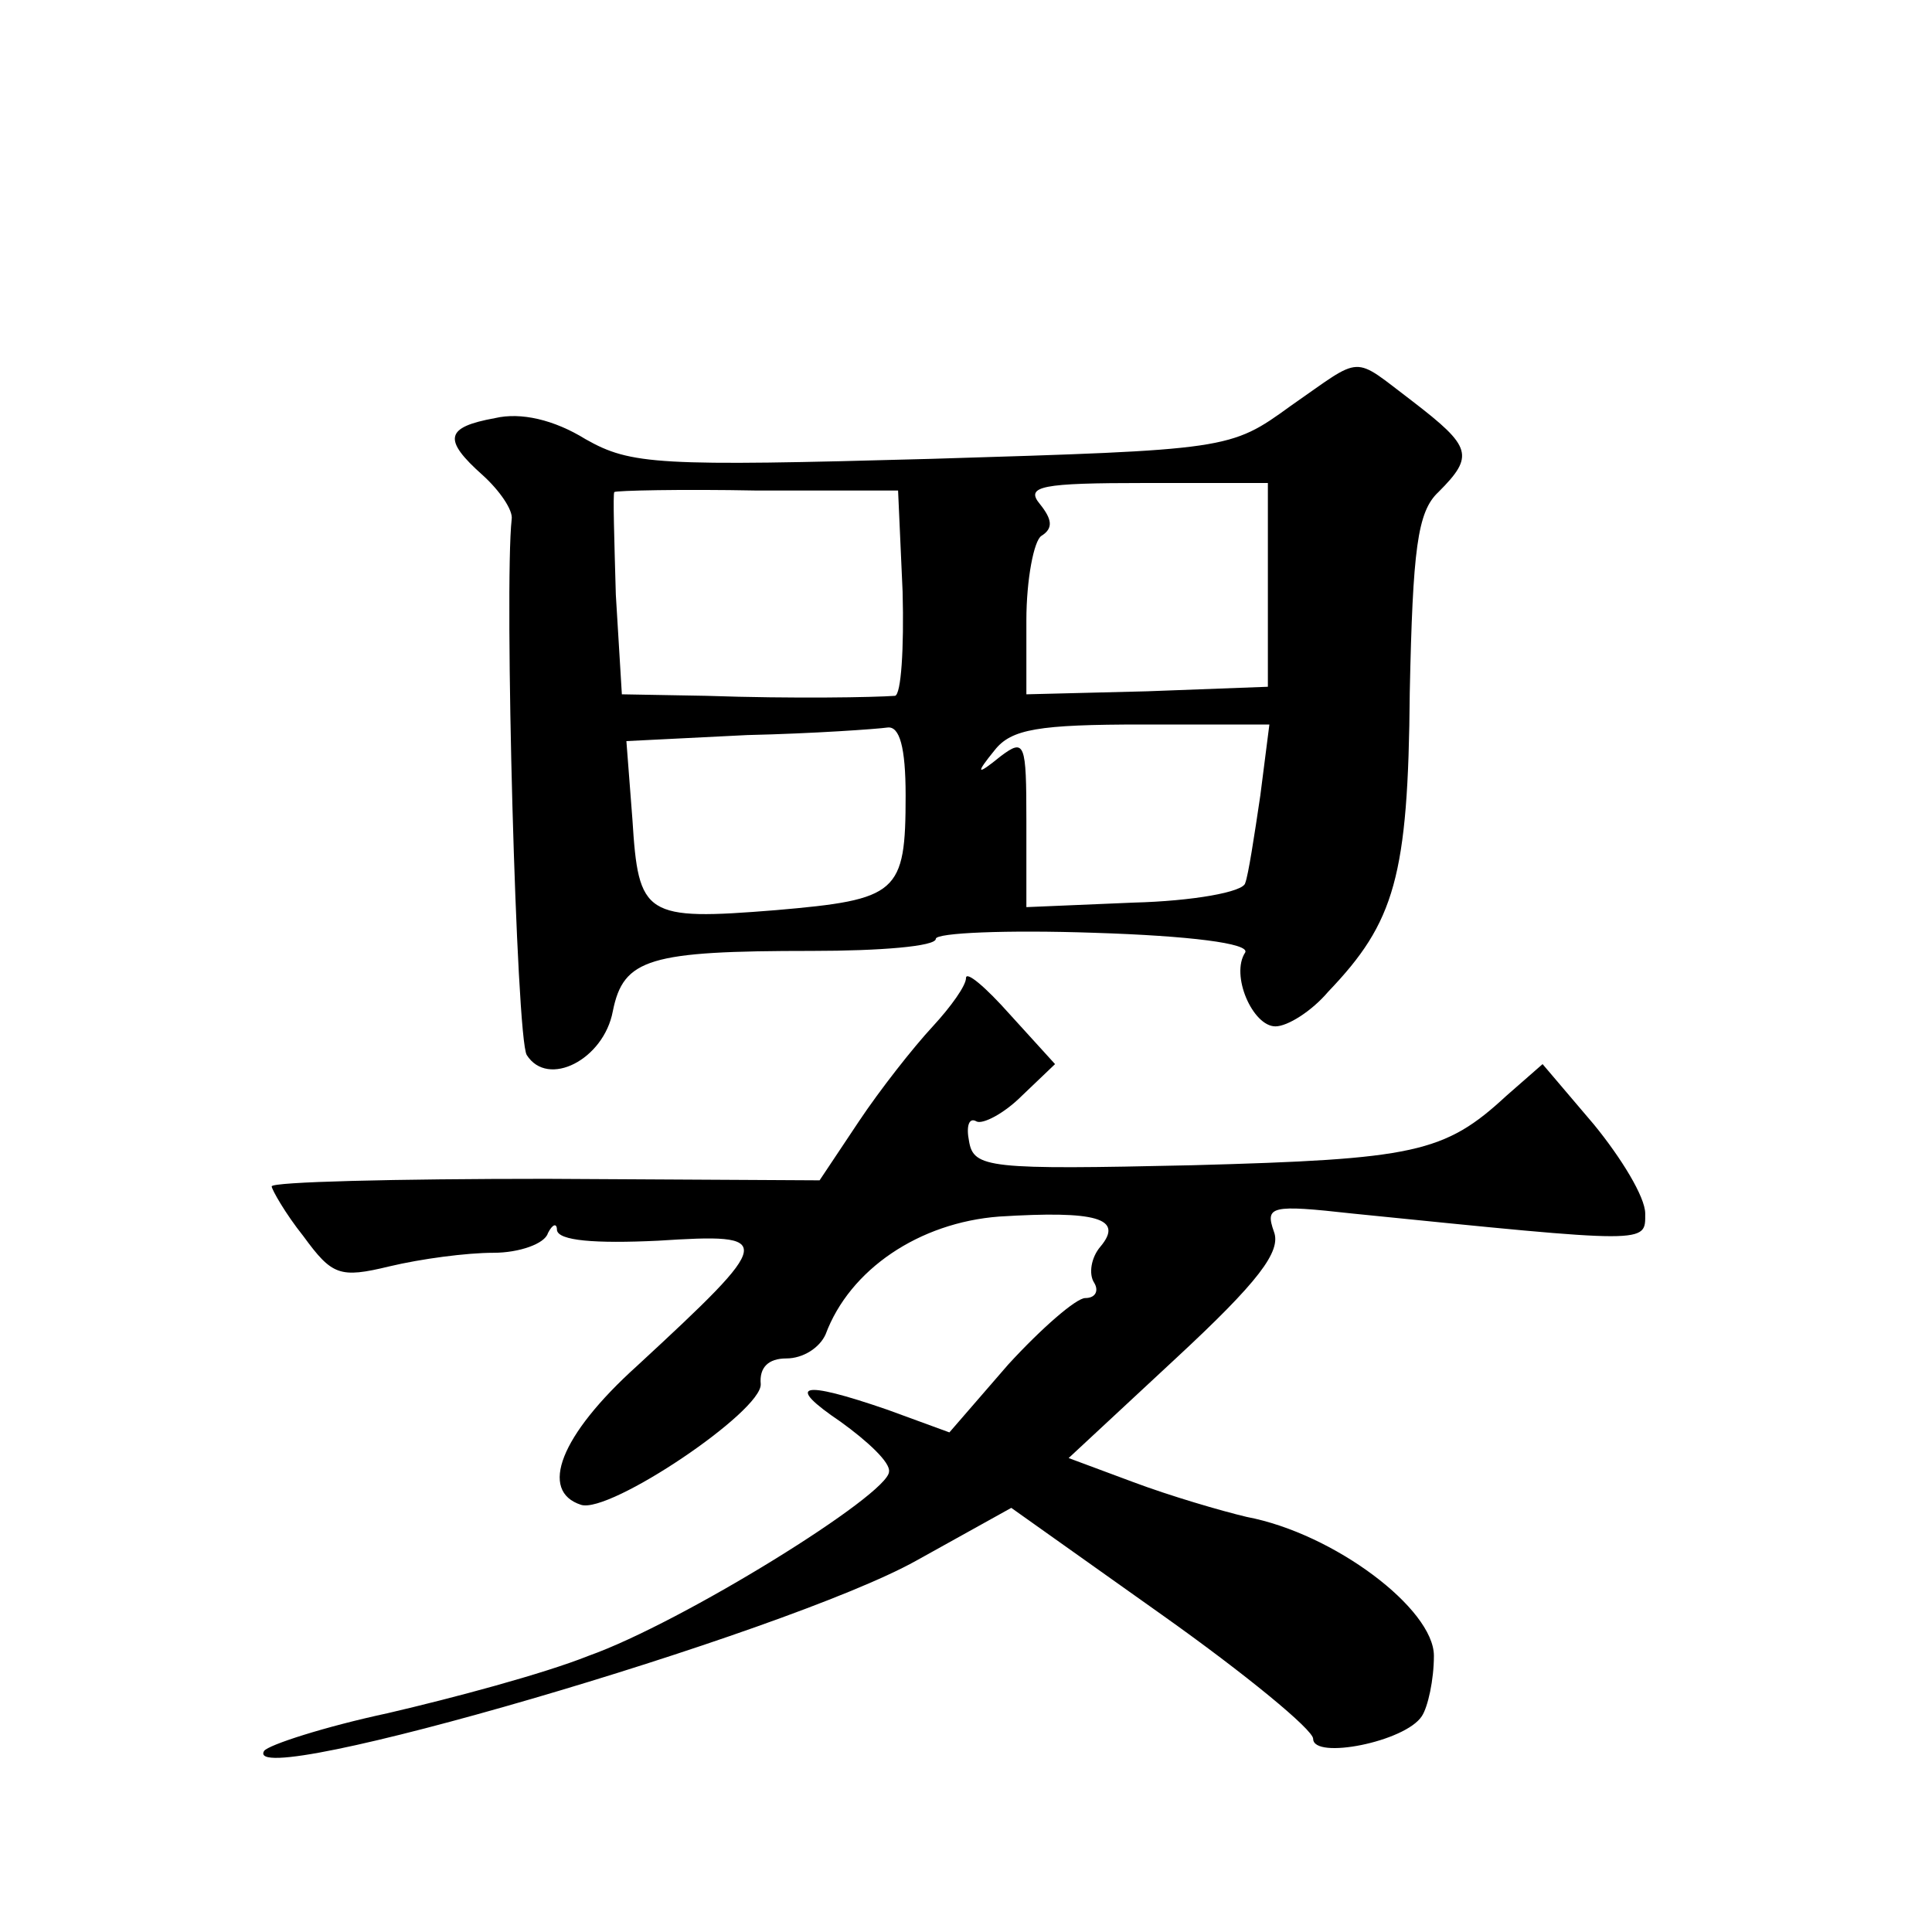
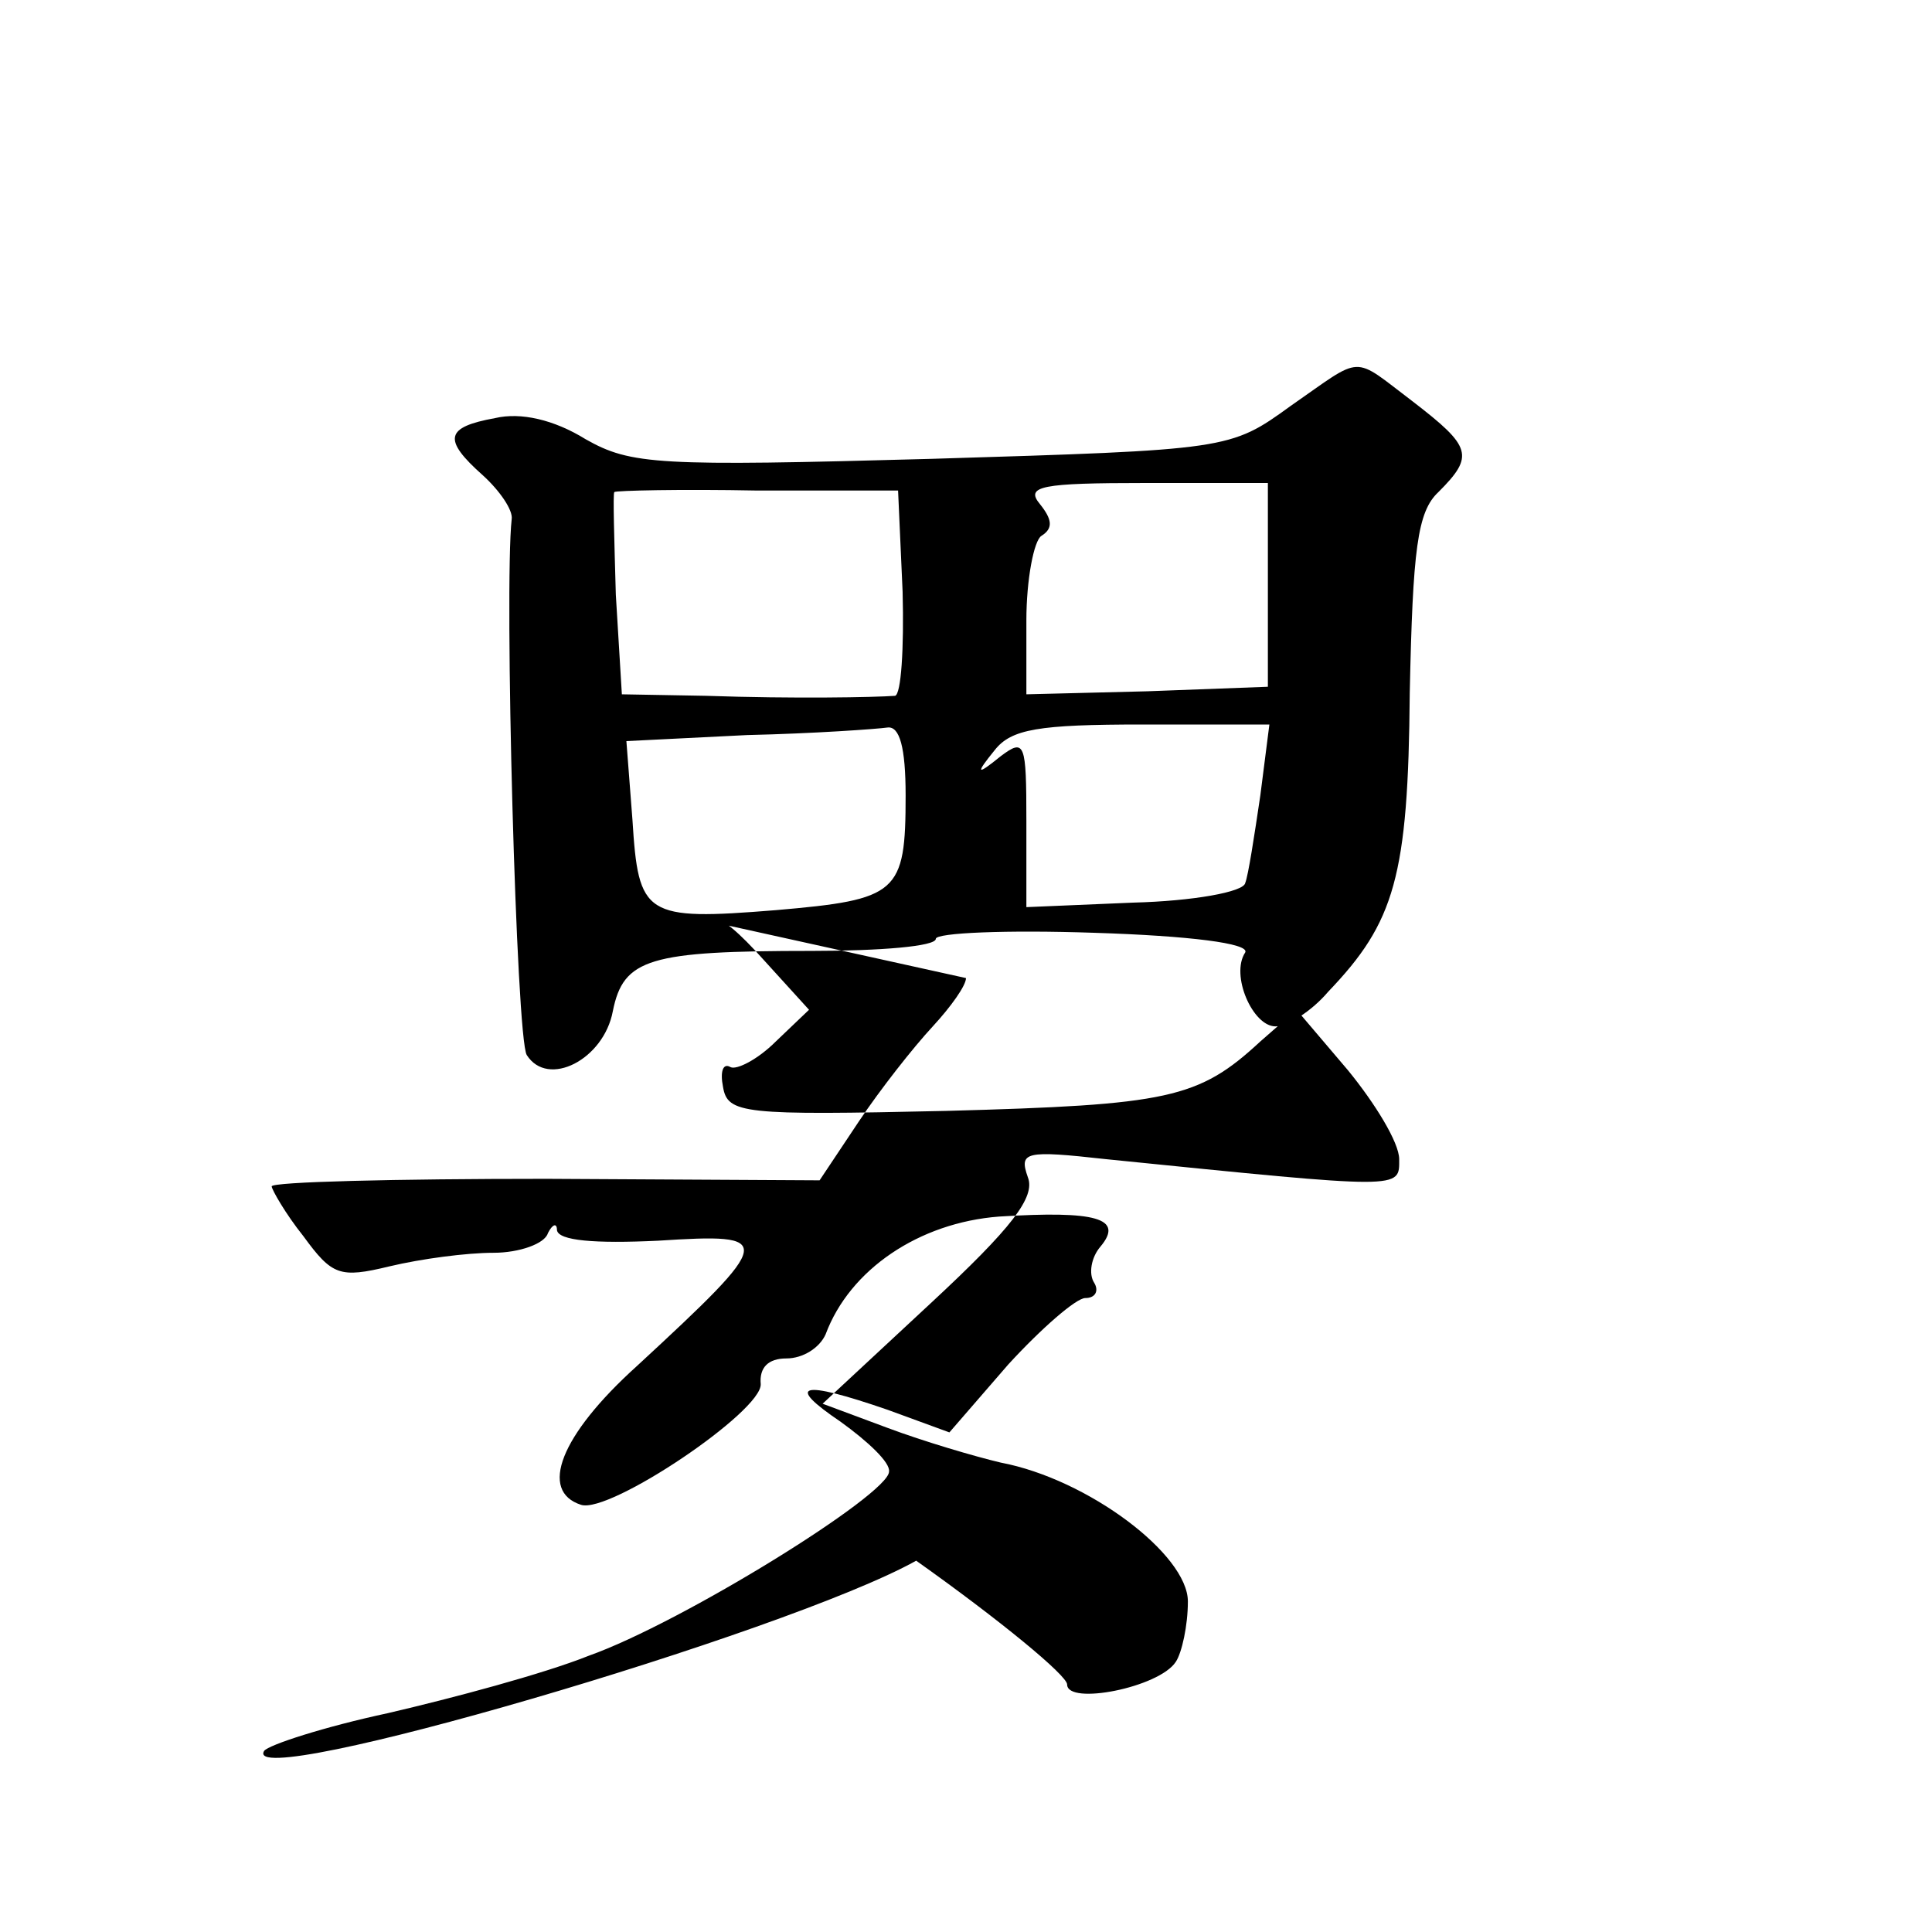
<svg xmlns="http://www.w3.org/2000/svg" version="1.0" width="128pt" height="128pt" viewBox="0 0 128 128" preserveAspectRatio="xMidYMid meet">
  <g transform="translate(0,128) scale(0.1,-0.1)" fill="#0" stroke="none">
-     <path d="M855 1011 c-40 -29 -41 -29 -238 -35 -181 -5 -199 -4 -229 13 -21 13 -43 18 -60 14 -33 -6 -35 -14 -8 -38 11 -10 20 -23 19 -29 -5 -45 3 -344 10 -355 14 -22 51 -3 57 29 7 35 24 40 132 40 45 0 82 3 82 8 0 4 47 6 105 4 63 -2 103 -7 100 -13 -10 -15 5 -49 20 -49 8 0 24 10 35 23 44 46 53 76 54 198 2 95 5 120 19 133 24 24 22 30 -17 60 -41 31 -32 31 -81 -3z m-257 -123 c1 -38 -1 -68 -5 -69 -14 -1 -67 -2 -125 0 l-56 1 -4 66 c-1 36 -2 67 -1 68 1 1 44 2 95 1 l93 0 3 -67z m242 5 l0 -68 -80 -3 -80 -2 0 49 c0 27 5 53 10 56 8 5 7 11 -1 21 -10 12 1 14 70 14 l81 0 0 -67z m-240 -140 c0 -65 -5 -69 -86 -76 -87 -7 -91 -4 -95 60 l-4 52 80 4 c44 1 86 4 93 5 8 1 12 -13 12 -45z m235 0 c-4 -27 -8 -53 -10 -58 -1 -6 -35 -12 -74 -13 l-71 -3 0 57 c0 52 -1 55 -17 43 -16 -13 -17 -12 -4 4 11 14 29 17 98 17 l84 0 -6 -47z M640 632 c0 -5 -10 -19 -22 -32 -13 -14 -35 -42 -49 -63 l-26 -39 -181 1 c-100 0 -182 -2 -182 -5 0 -2 9 -18 21 -33 19 -26 24 -28 57 -20 21 5 51 9 69 9 17 0 34 6 36 13 3 6 6 7 6 2 1 -7 25 -9 67 -7 78 5 78 2 -14 -83 -51 -46 -65 -83 -37 -92 19 -6 120 62 119 80 -1 11 5 17 17 17 11 0 22 7 26 16 16 43 62 74 115 78 64 4 83 -1 67 -20 -6 -7 -8 -18 -4 -24 3 -5 1 -10 -6 -10 -6 0 -29 -20 -51 -44 l-39 -45 -41 15 c-58 20 -68 17 -31 -8 18 -13 33 -27 32 -33 0 -15 -137 -100 -199 -122 -30 -12 -90 -28 -133 -38 -42 -9 -79 -21 -82 -25 -17 -28 346 78 432 126 l63 35 100 -71 c55 -39 100 -76 100 -82 0 -14 61 -2 72 15 4 6 8 24 8 40 0 31 -66 81 -124 92 -17 4 -51 14 -75 23 l-43 16 71 66 c55 51 70 71 65 84 -6 17 -2 18 52 12 198 -20 194 -20 194 0 0 11 -16 37 -34 59 l-34 40 -24 -21 c-41 -38 -61 -42 -208 -46 -135 -3 -145 -2 -148 16 -2 10 0 16 5 13 4 -2 18 5 30 17 l22 21 -30 33 c-16 18 -29 29 -29 24z" />
+     <path d="M855 1011 c-40 -29 -41 -29 -238 -35 -181 -5 -199 -4 -229 13 -21 13 -43 18 -60 14 -33 -6 -35 -14 -8 -38 11 -10 20 -23 19 -29 -5 -45 3 -344 10 -355 14 -22 51 -3 57 29 7 35 24 40 132 40 45 0 82 3 82 8 0 4 47 6 105 4 63 -2 103 -7 100 -13 -10 -15 5 -49 20 -49 8 0 24 10 35 23 44 46 53 76 54 198 2 95 5 120 19 133 24 24 22 30 -17 60 -41 31 -32 31 -81 -3z m-257 -123 c1 -38 -1 -68 -5 -69 -14 -1 -67 -2 -125 0 l-56 1 -4 66 c-1 36 -2 67 -1 68 1 1 44 2 95 1 l93 0 3 -67z m242 5 l0 -68 -80 -3 -80 -2 0 49 c0 27 5 53 10 56 8 5 7 11 -1 21 -10 12 1 14 70 14 l81 0 0 -67z m-240 -140 c0 -65 -5 -69 -86 -76 -87 -7 -91 -4 -95 60 l-4 52 80 4 c44 1 86 4 93 5 8 1 12 -13 12 -45z m235 0 c-4 -27 -8 -53 -10 -58 -1 -6 -35 -12 -74 -13 l-71 -3 0 57 c0 52 -1 55 -17 43 -16 -13 -17 -12 -4 4 11 14 29 17 98 17 l84 0 -6 -47z M640 632 c0 -5 -10 -19 -22 -32 -13 -14 -35 -42 -49 -63 l-26 -39 -181 1 c-100 0 -182 -2 -182 -5 0 -2 9 -18 21 -33 19 -26 24 -28 57 -20 21 5 51 9 69 9 17 0 34 6 36 13 3 6 6 7 6 2 1 -7 25 -9 67 -7 78 5 78 2 -14 -83 -51 -46 -65 -83 -37 -92 19 -6 120 62 119 80 -1 11 5 17 17 17 11 0 22 7 26 16 16 43 62 74 115 78 64 4 83 -1 67 -20 -6 -7 -8 -18 -4 -24 3 -5 1 -10 -6 -10 -6 0 -29 -20 -51 -44 l-39 -45 -41 15 c-58 20 -68 17 -31 -8 18 -13 33 -27 32 -33 0 -15 -137 -100 -199 -122 -30 -12 -90 -28 -133 -38 -42 -9 -79 -21 -82 -25 -17 -28 346 78 432 126 c55 -39 100 -76 100 -82 0 -14 61 -2 72 15 4 6 8 24 8 40 0 31 -66 81 -124 92 -17 4 -51 14 -75 23 l-43 16 71 66 c55 51 70 71 65 84 -6 17 -2 18 52 12 198 -20 194 -20 194 0 0 11 -16 37 -34 59 l-34 40 -24 -21 c-41 -38 -61 -42 -208 -46 -135 -3 -145 -2 -148 16 -2 10 0 16 5 13 4 -2 18 5 30 17 l22 21 -30 33 c-16 18 -29 29 -29 24z" />
  </g>
</svg>